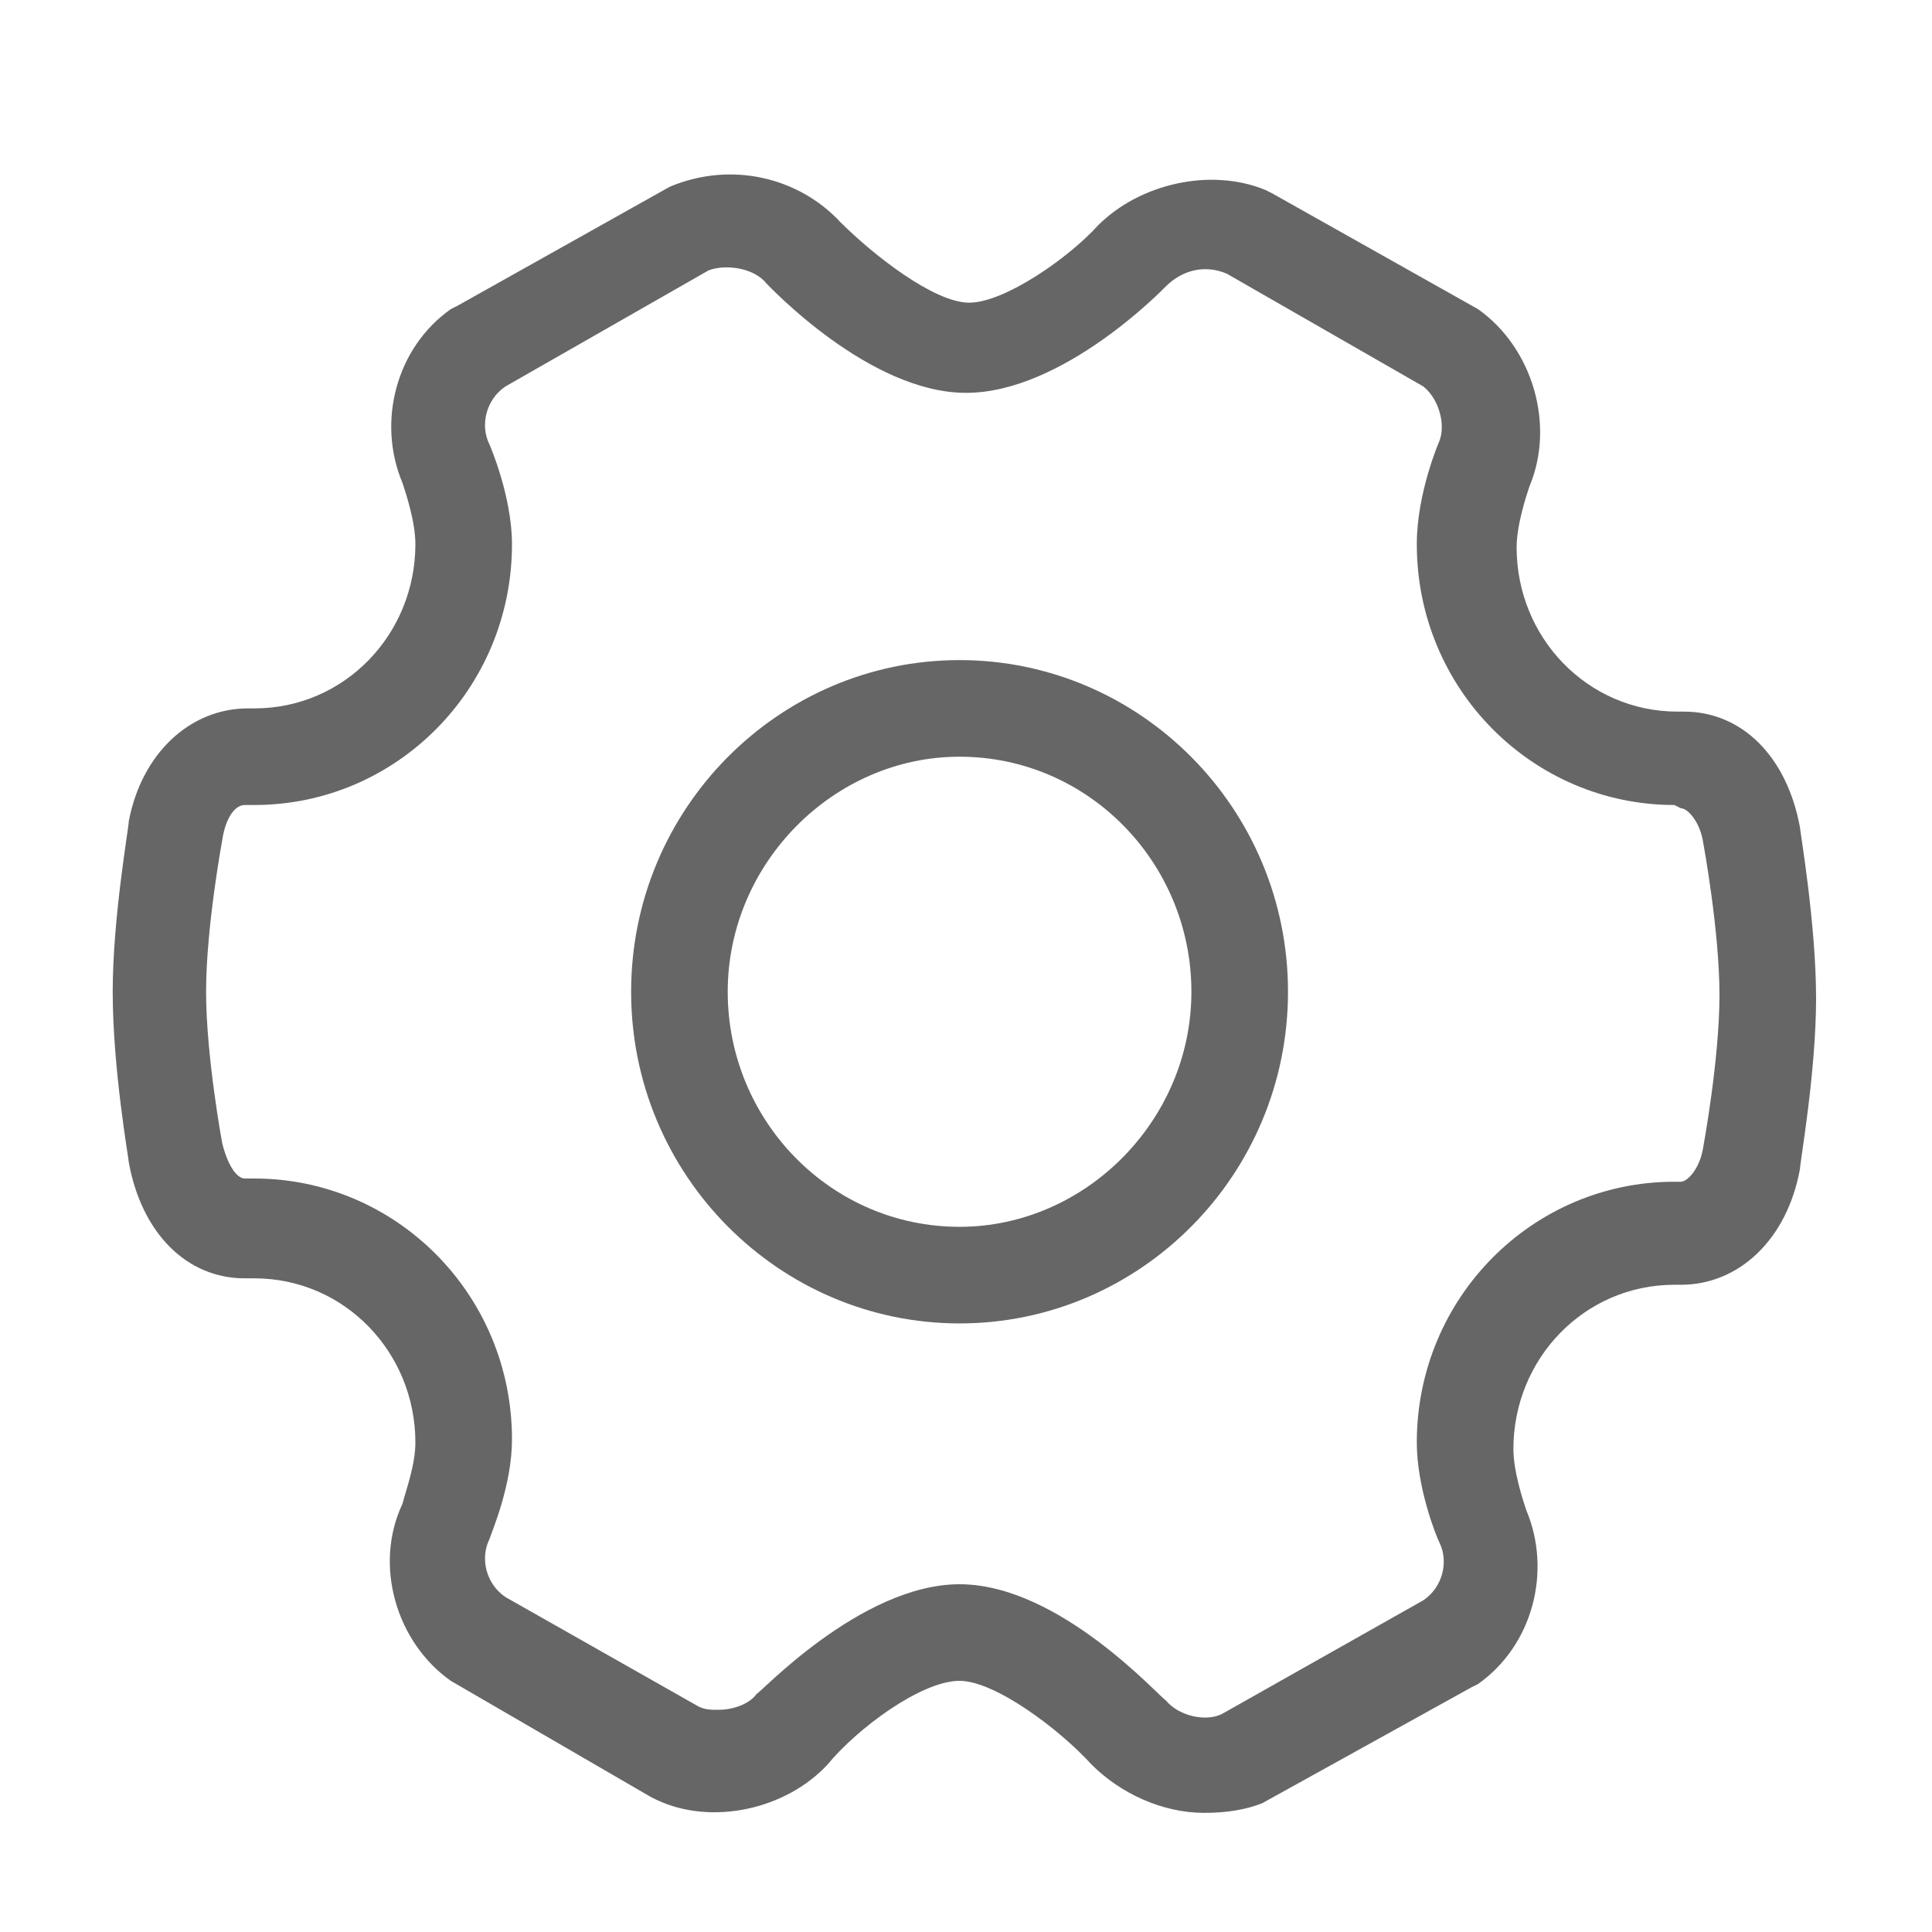
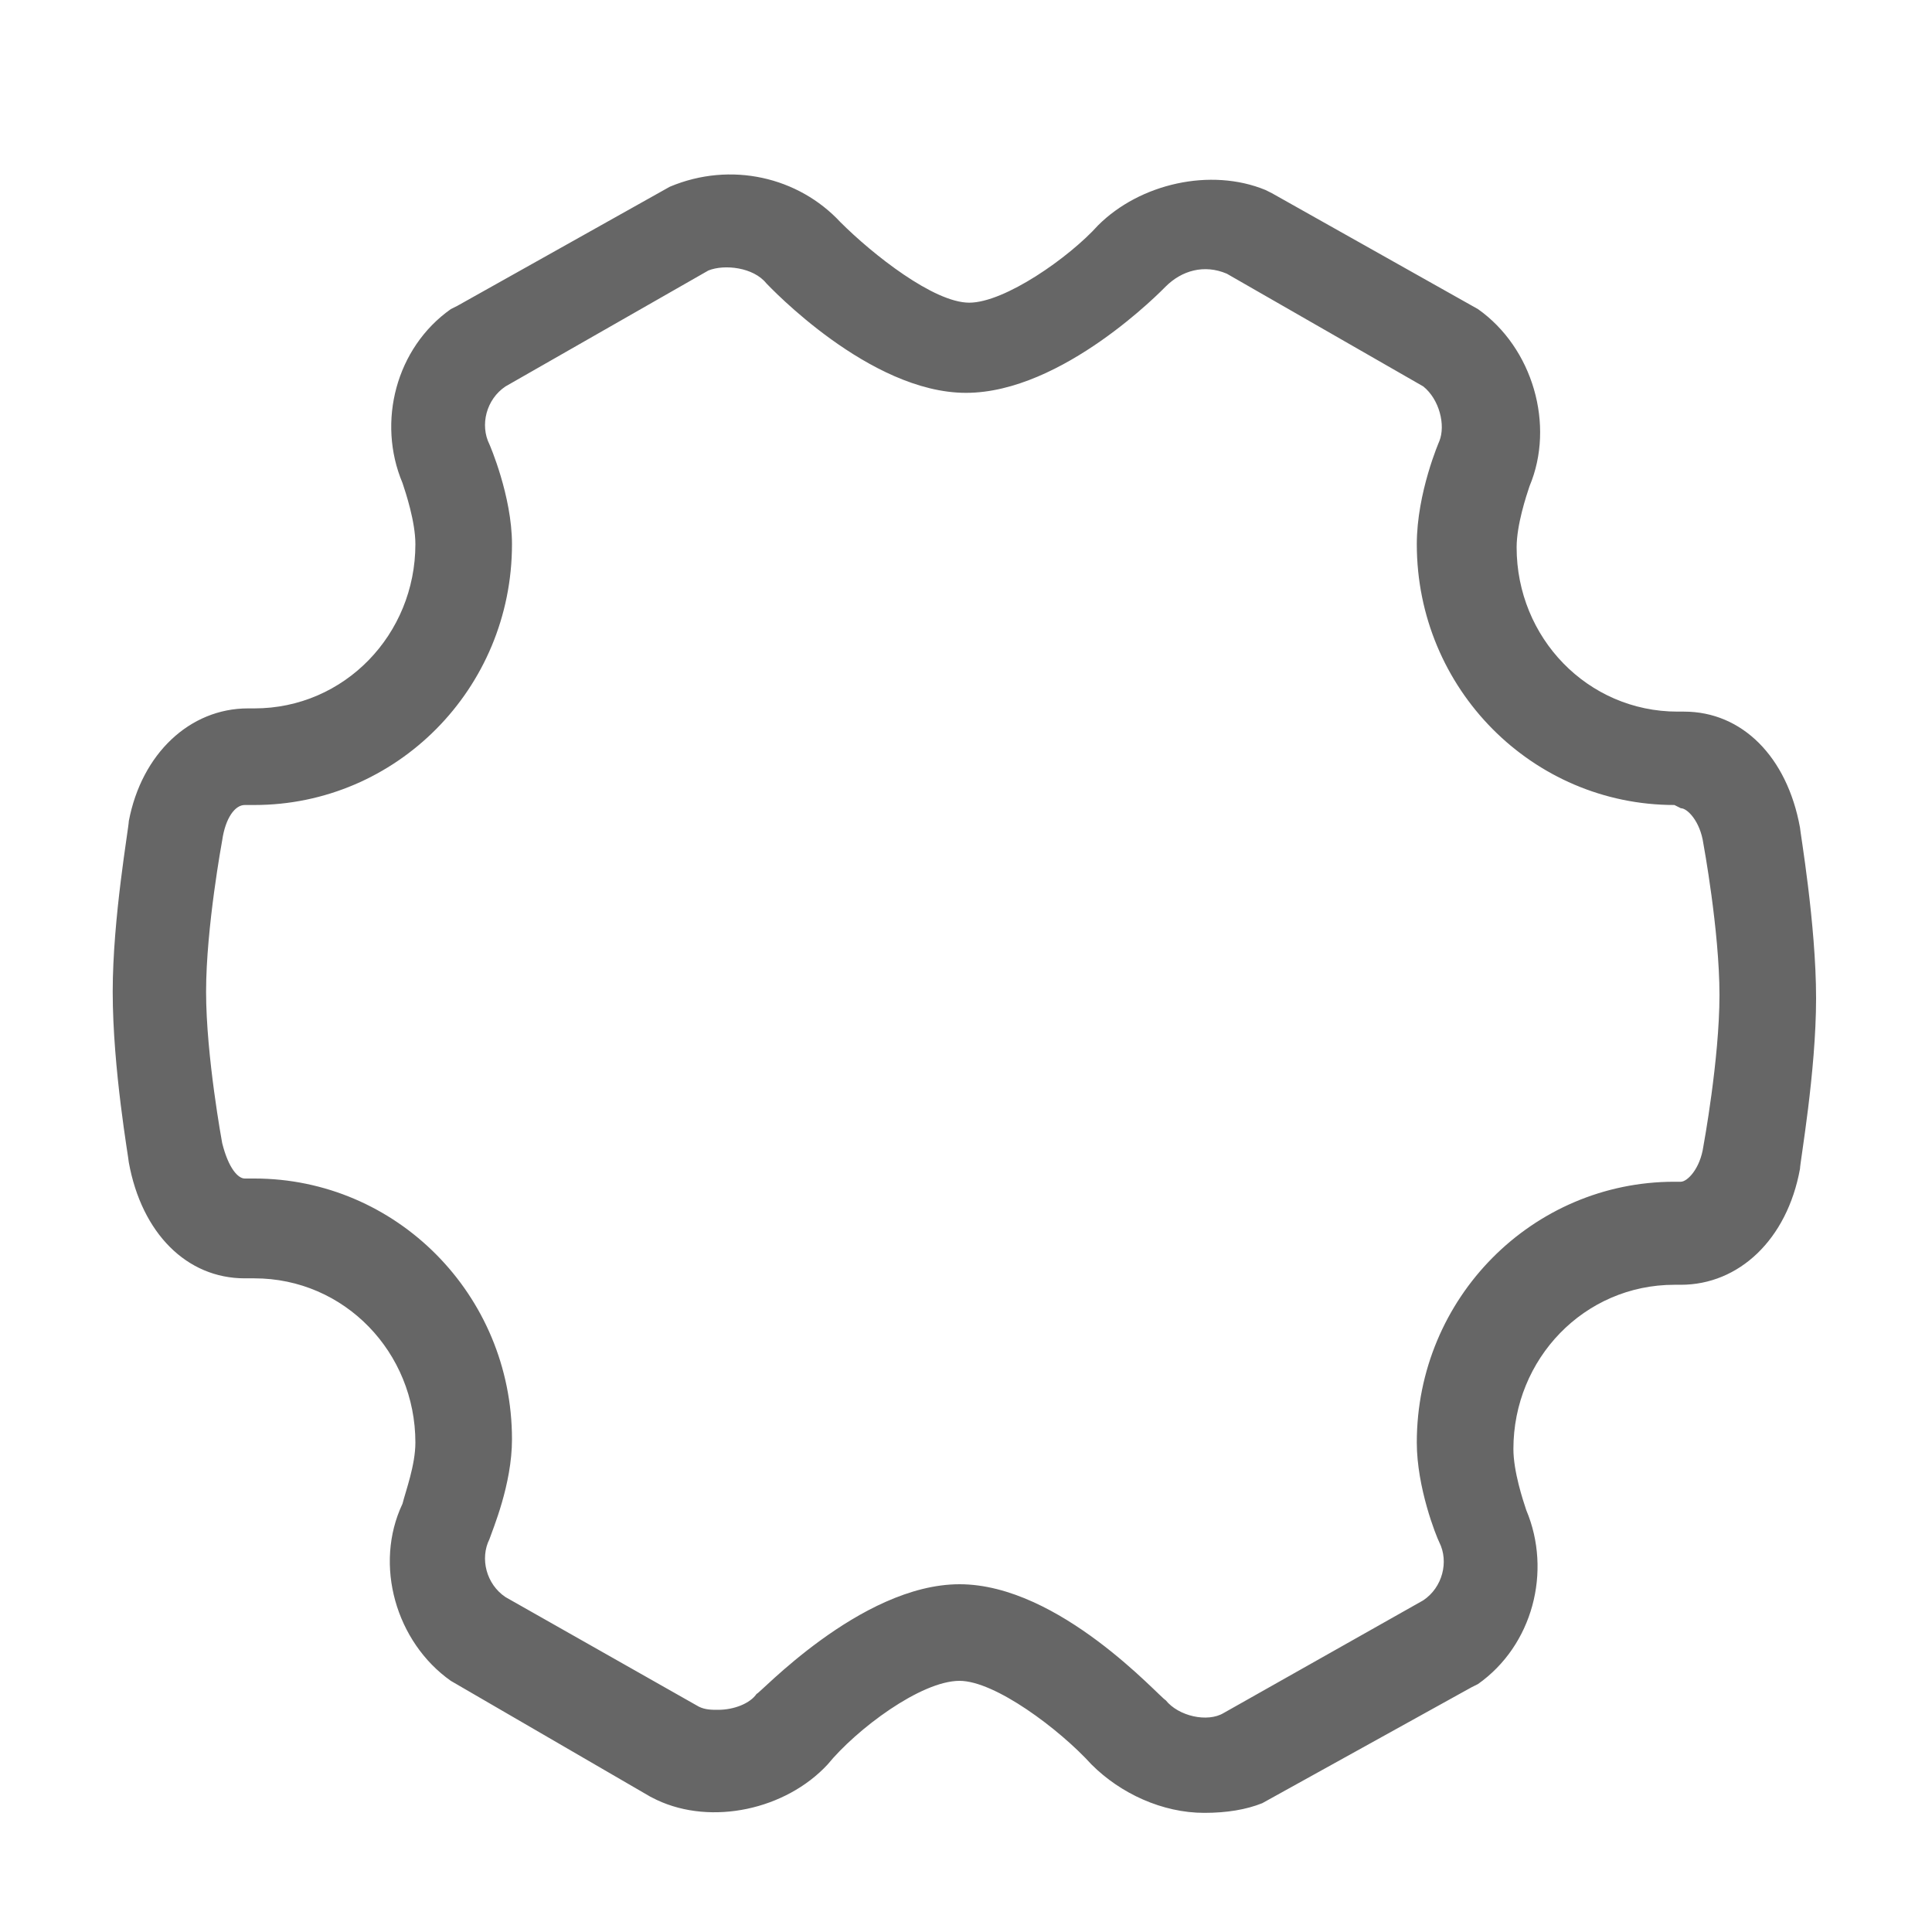
<svg xmlns="http://www.w3.org/2000/svg" t="1499049636277" class="icon" style="" viewBox="0 0 1024 1024" version="1.1" p-id="1701" width="200" height="200">
  <defs>
    <style type="text/css" />
  </defs>
  <path d="M638.293 960.853c-22.187 0-44.373-10.24-59.733-25.6-17.067-18.773-51.2-44.373-69.973-44.373-20.48 0-54.613 25.6-69.973 44.373-22.187 23.893-61.44 32.427-90.453 18.773l-3.413-1.707-105.813-61.44c-29.013-20.48-40.96-61.44-25.6-93.867 1.707-6.827 6.827-20.48 6.827-32.427 0-47.787-37.547-87.04-85.333-87.04h-5.12c-30.72 0-54.613-23.893-61.44-61.44 0-1.707-8.533-49.493-8.533-90.453 0-39.253 8.533-87.04 8.533-90.453 6.827-35.84 32.427-59.733 63.147-59.733h3.413c47.787 0 85.333-39.253 85.333-87.04 0-11.947-5.12-27.307-6.827-32.427-13.653-32.427-3.413-71.68 25.6-92.16l3.413-1.707 112.64-63.147c32.427-13.653 68.267-5.12 90.453 18.773 17.067 17.067 49.493 42.667 68.267 42.667s52.907-23.893 68.267-40.96c22.187-22.187 59.733-30.72 88.747-18.773l3.413 1.707 109.227 61.44c29.013 20.48 40.96 61.44 27.307 93.867-1.707 5.12-6.827 20.48-6.827 32.427 0 47.787 37.547 87.04 85.333 87.04h3.413c30.72 0 54.613 23.893 61.44 61.44 0 1.707 8.533 51.2 8.533 90.453s-8.533 87.04-8.533 90.453c-6.827 37.547-32.427 61.44-63.147 61.44H887.467c-47.787 0-85.333 39.253-85.333 87.04 0 11.947 5.12 27.307 6.827 32.427 13.653 32.427 3.413 71.68-25.6 92.16l-3.413 1.707-110.933 61.44c-8.533 3.413-18.773 5.12-30.72 5.12z m-129.707-121.173c52.907 0 105.813 59.733 109.227 61.44 6.827 8.533 22.187 11.947 30.72 6.827l105.813-59.733c10.24-6.827 13.653-20.48 8.533-30.72-1.707-3.413-11.947-29.013-11.947-52.907 0-76.8 61.44-138.24 136.533-138.24h3.413c3.413 0 10.24-6.827 11.947-18.773 0 0 8.533-46.08 8.533-80.213s-8.533-80.213-8.533-80.213c-1.707-11.947-8.533-18.773-11.947-18.773L887.467 426.667c-75.093 0-136.533-61.44-136.533-138.24 0-27.307 11.947-54.613 11.947-54.613 3.413-8.533 0-22.187-8.533-29.013l-104.107-59.733c-11.947-5.12-23.893-1.707-32.427 6.827-1.707 1.707-54.613 56.32-105.813 56.32s-104.107-56.32-105.813-58.027c-6.827-8.533-22.187-10.24-30.72-6.827L267.947 204.8c-10.24 6.827-13.653 20.48-8.533 30.72 0 0 11.947 27.307 11.947 52.907 0 76.8-61.44 138.24-136.533 138.24h-5.12c-5.12 0-10.24 6.827-11.947 18.773 0 0-8.533 46.08-8.533 80.213s8.533 80.213 8.533 80.213c3.413 13.653 8.533 18.773 11.947 18.773h5.12c75.093 0 136.533 61.44 136.533 138.24 0 23.893-10.24 47.787-11.947 52.907-5.12 10.24-1.707 23.893 8.533 30.72l102.4 58.027c3.413 1.707 6.827 1.707 10.24 1.707 8.533 0 17.067-3.413 20.48-8.533 0 1.707 54.613-58.027 107.52-58.027z" p-id="1702" fill="#666666" />
-   <path d="M508.587 701.44c-95.573 0-174.08-78.507-174.08-175.787 0-97.28 78.507-175.787 174.08-175.787S682.667 428.373 682.667 525.653c0 97.28-78.507 175.787-174.08 175.787z m0-300.373c-66.56 0-122.88 56.32-122.88 124.587s54.613 124.587 122.88 124.587c66.56 0 122.88-56.32 122.88-124.587s-54.613-124.587-122.88-124.587z" p-id="1703" fill="#666666" />
</svg>